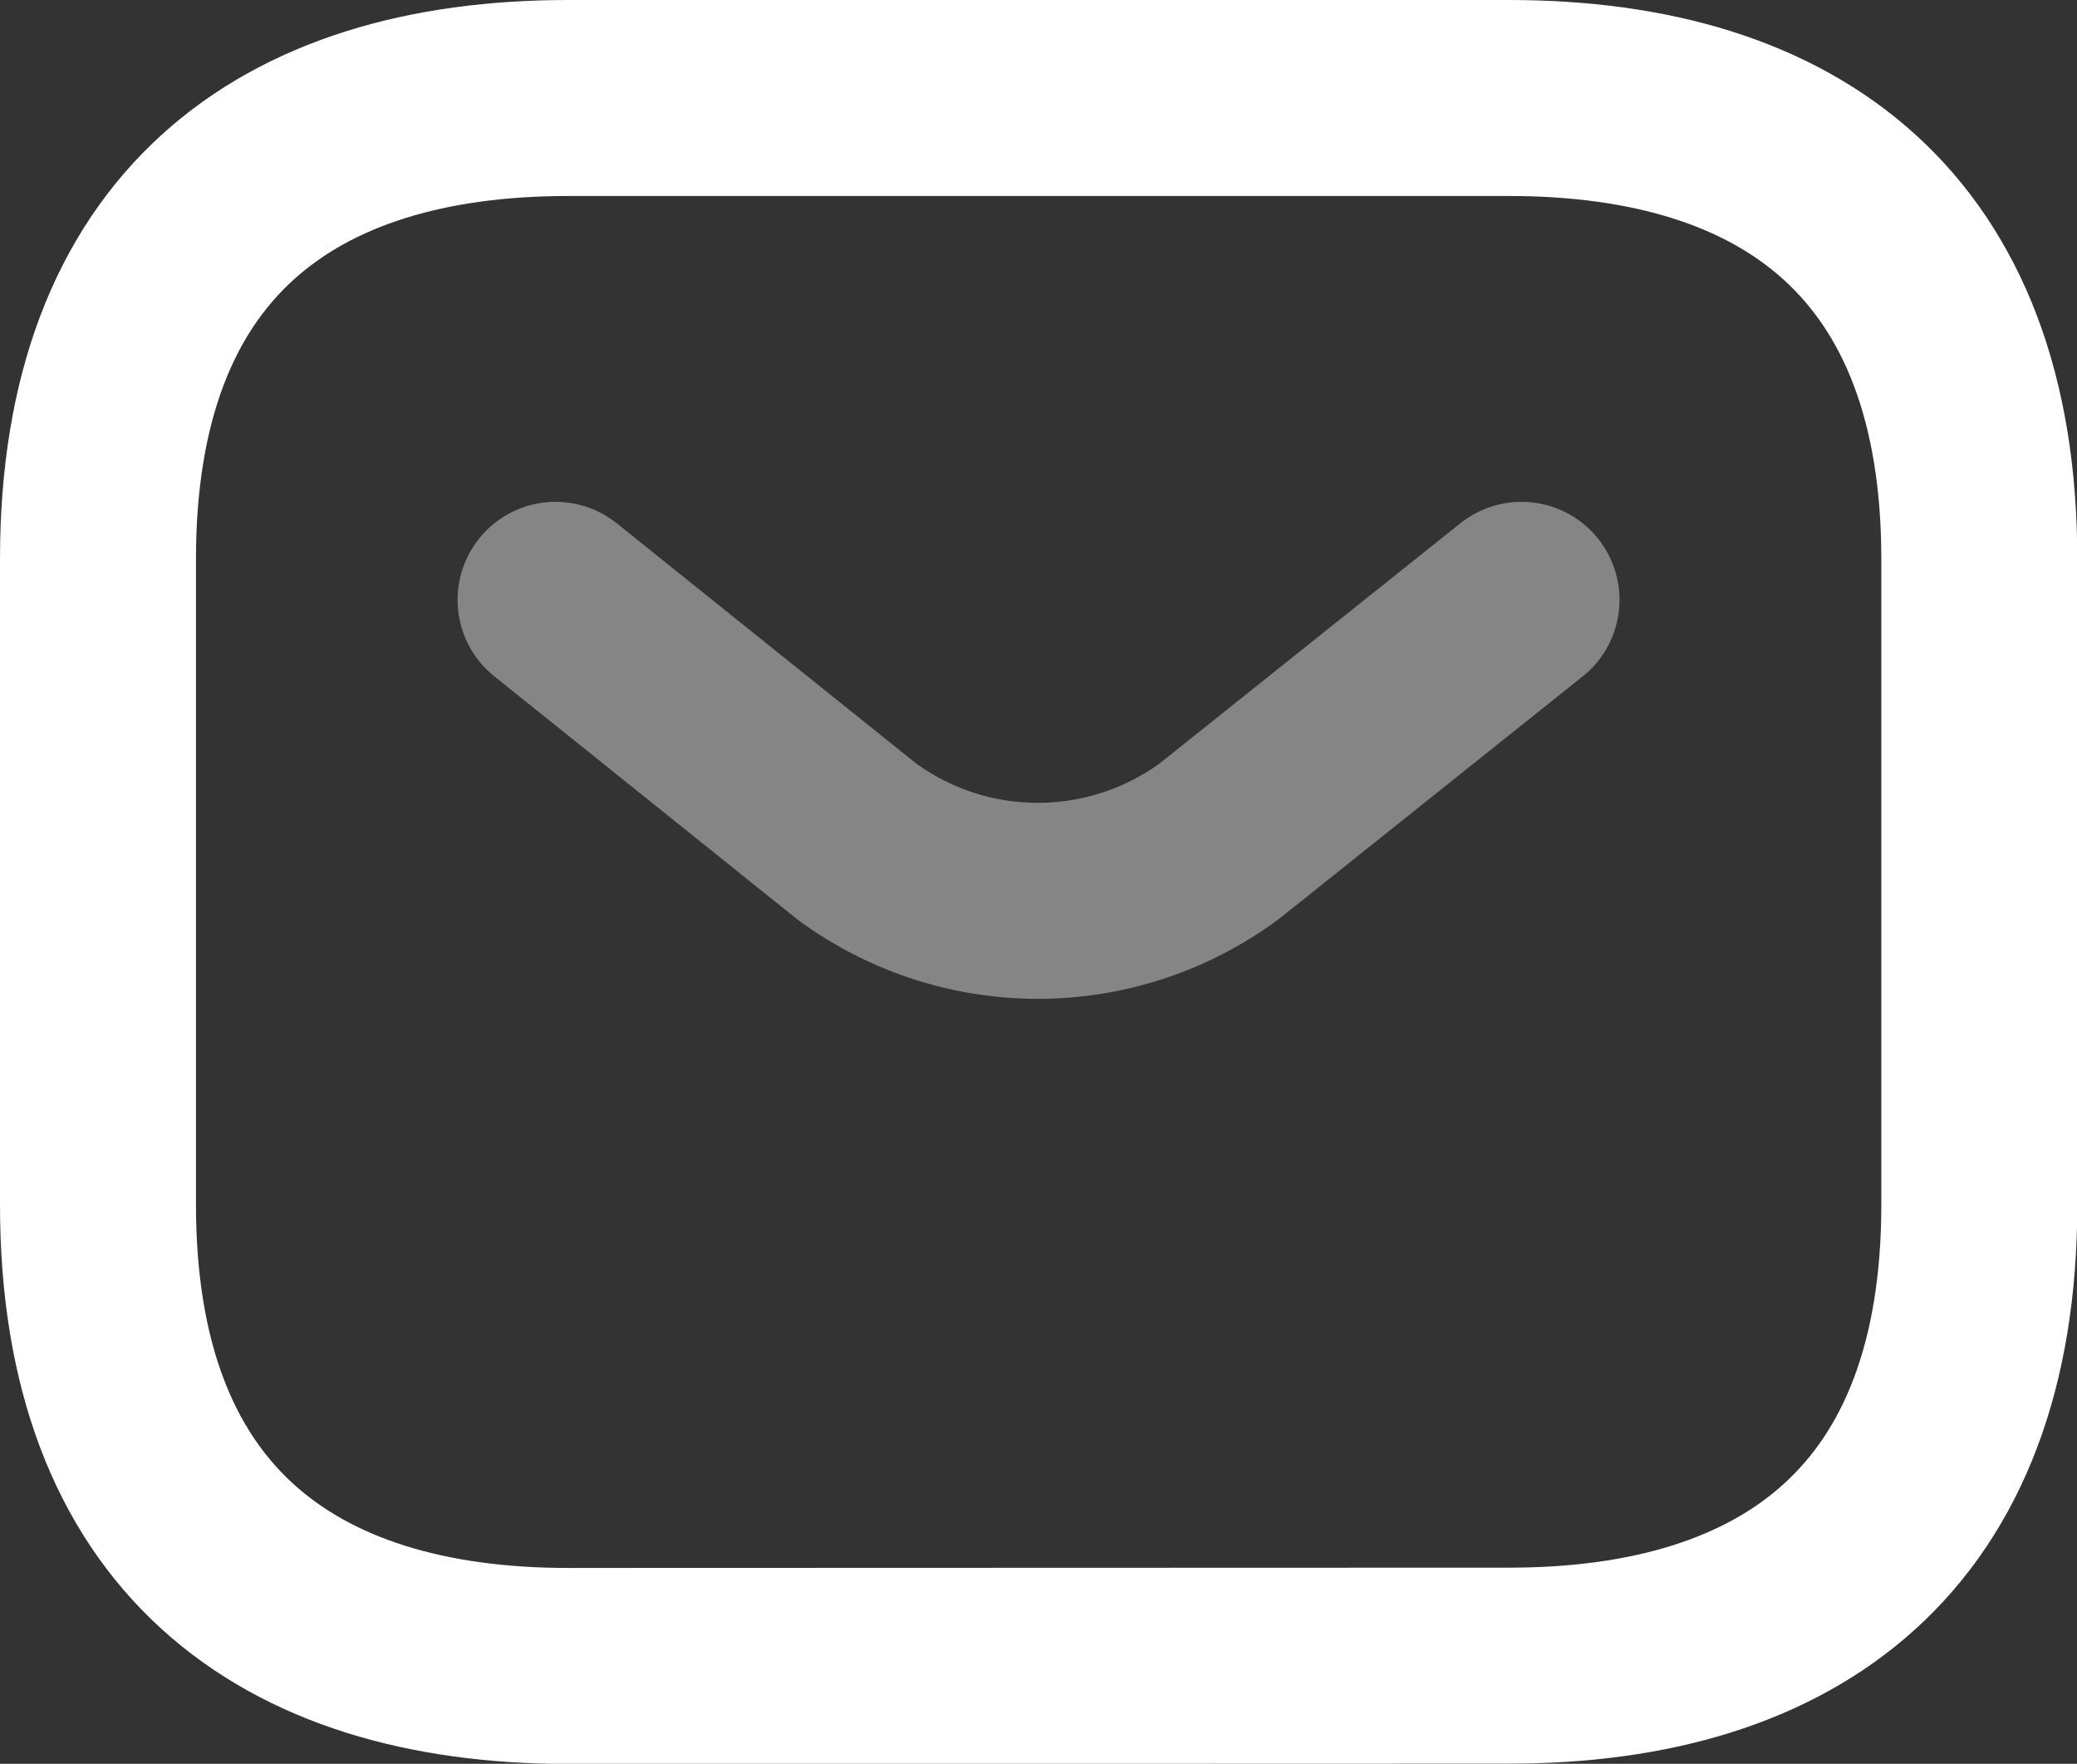
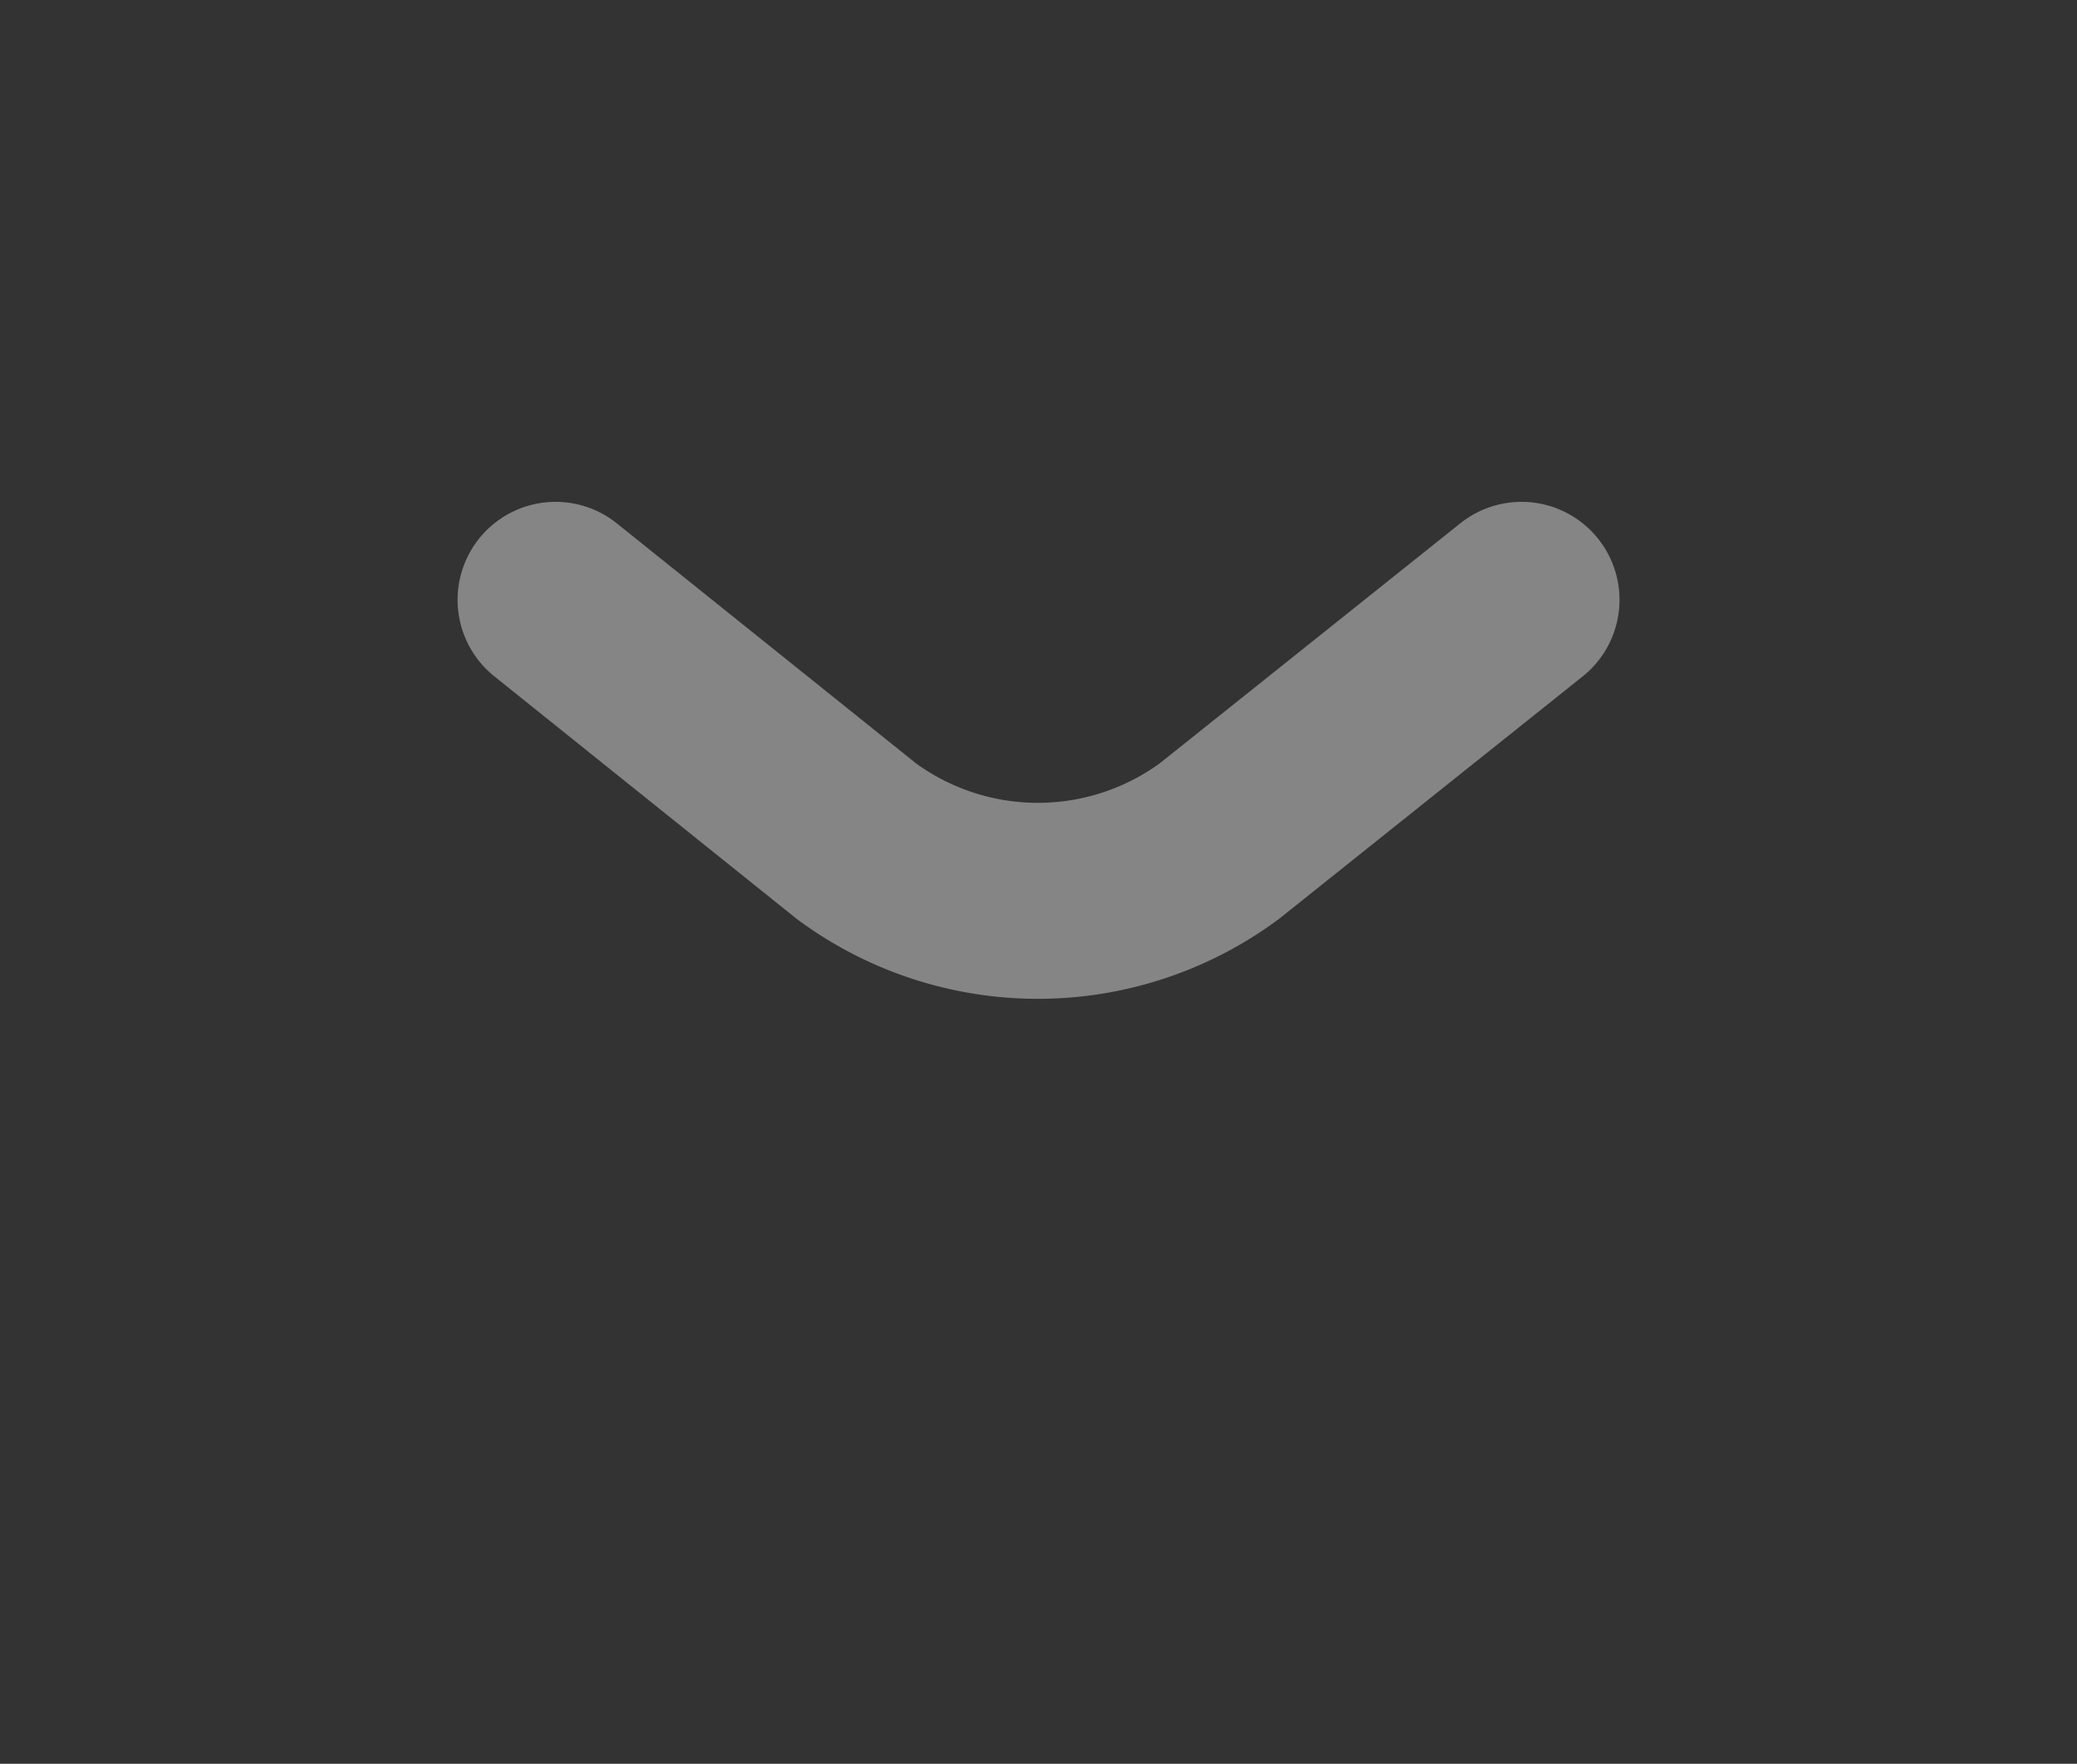
<svg xmlns="http://www.w3.org/2000/svg" width="21.197" height="17.998" viewBox="0 0 21.197 17.998">
  <rect x="0" y="0" width="21.197" height="17.998" fill="#333333" stroke="none" />
  <g id="Group_47257" data-name="Group 47257" transform="translate(1 1)">
-     <path id="Vector" d="M4.8,16C1.92,16,0,14.586,0,11.293V4.705C0,1.412,1.92,0,4.8,0h9.6c2.88,0,4.8,1.412,4.8,4.705v6.587c0,3.294-1.92,4.705-4.8,4.705Z" transform="translate(0 0)" fill="none" stroke="#fff" stroke-linecap="round" stroke-linejoin="round" stroke-miterlimit="10" stroke-width="2" stroke-dasharray="0 0" />
    <path id="Vector-2" data-name="Vector" d="M9.858,0,6.772,2.464a3.121,3.121,0,0,1-3.7,0L0,0" transform="translate(4.67 5.121)" fill="none" stroke="#fff" stroke-linecap="round" stroke-linejoin="round" stroke-miterlimit="10" stroke-width="2" stroke-dasharray="0 0" opacity="0.4" />
  </g>
</svg>